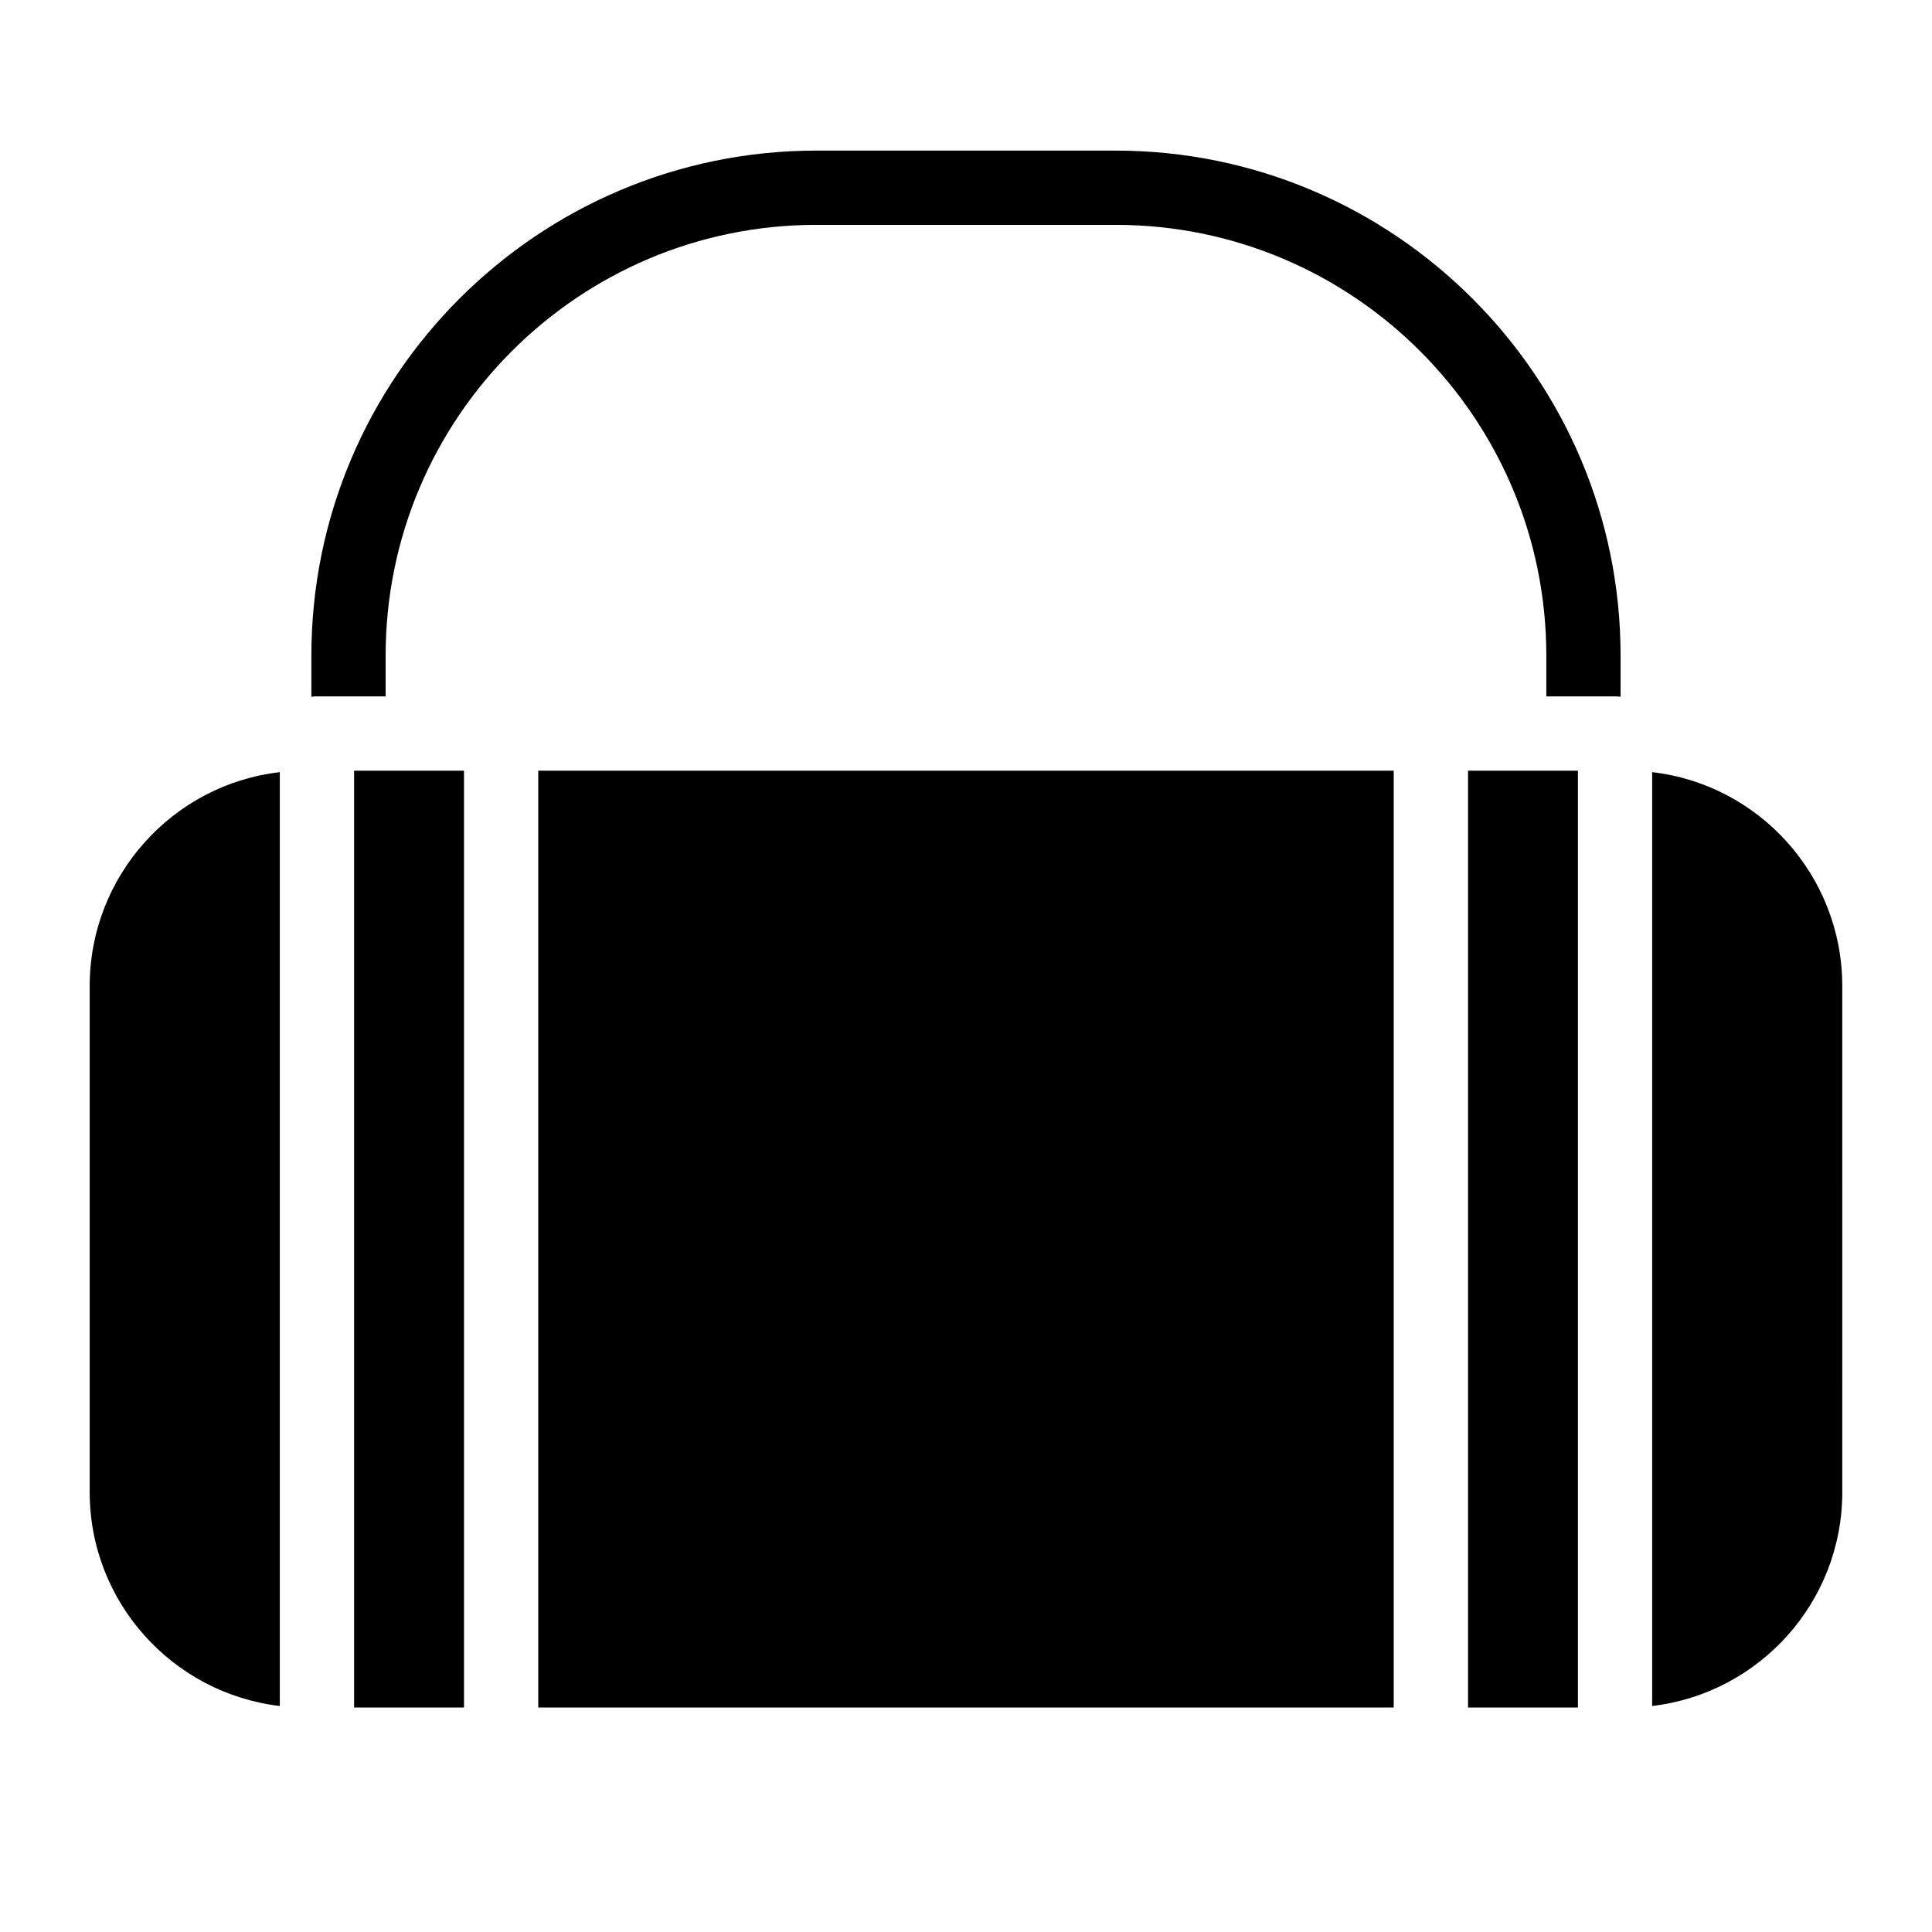
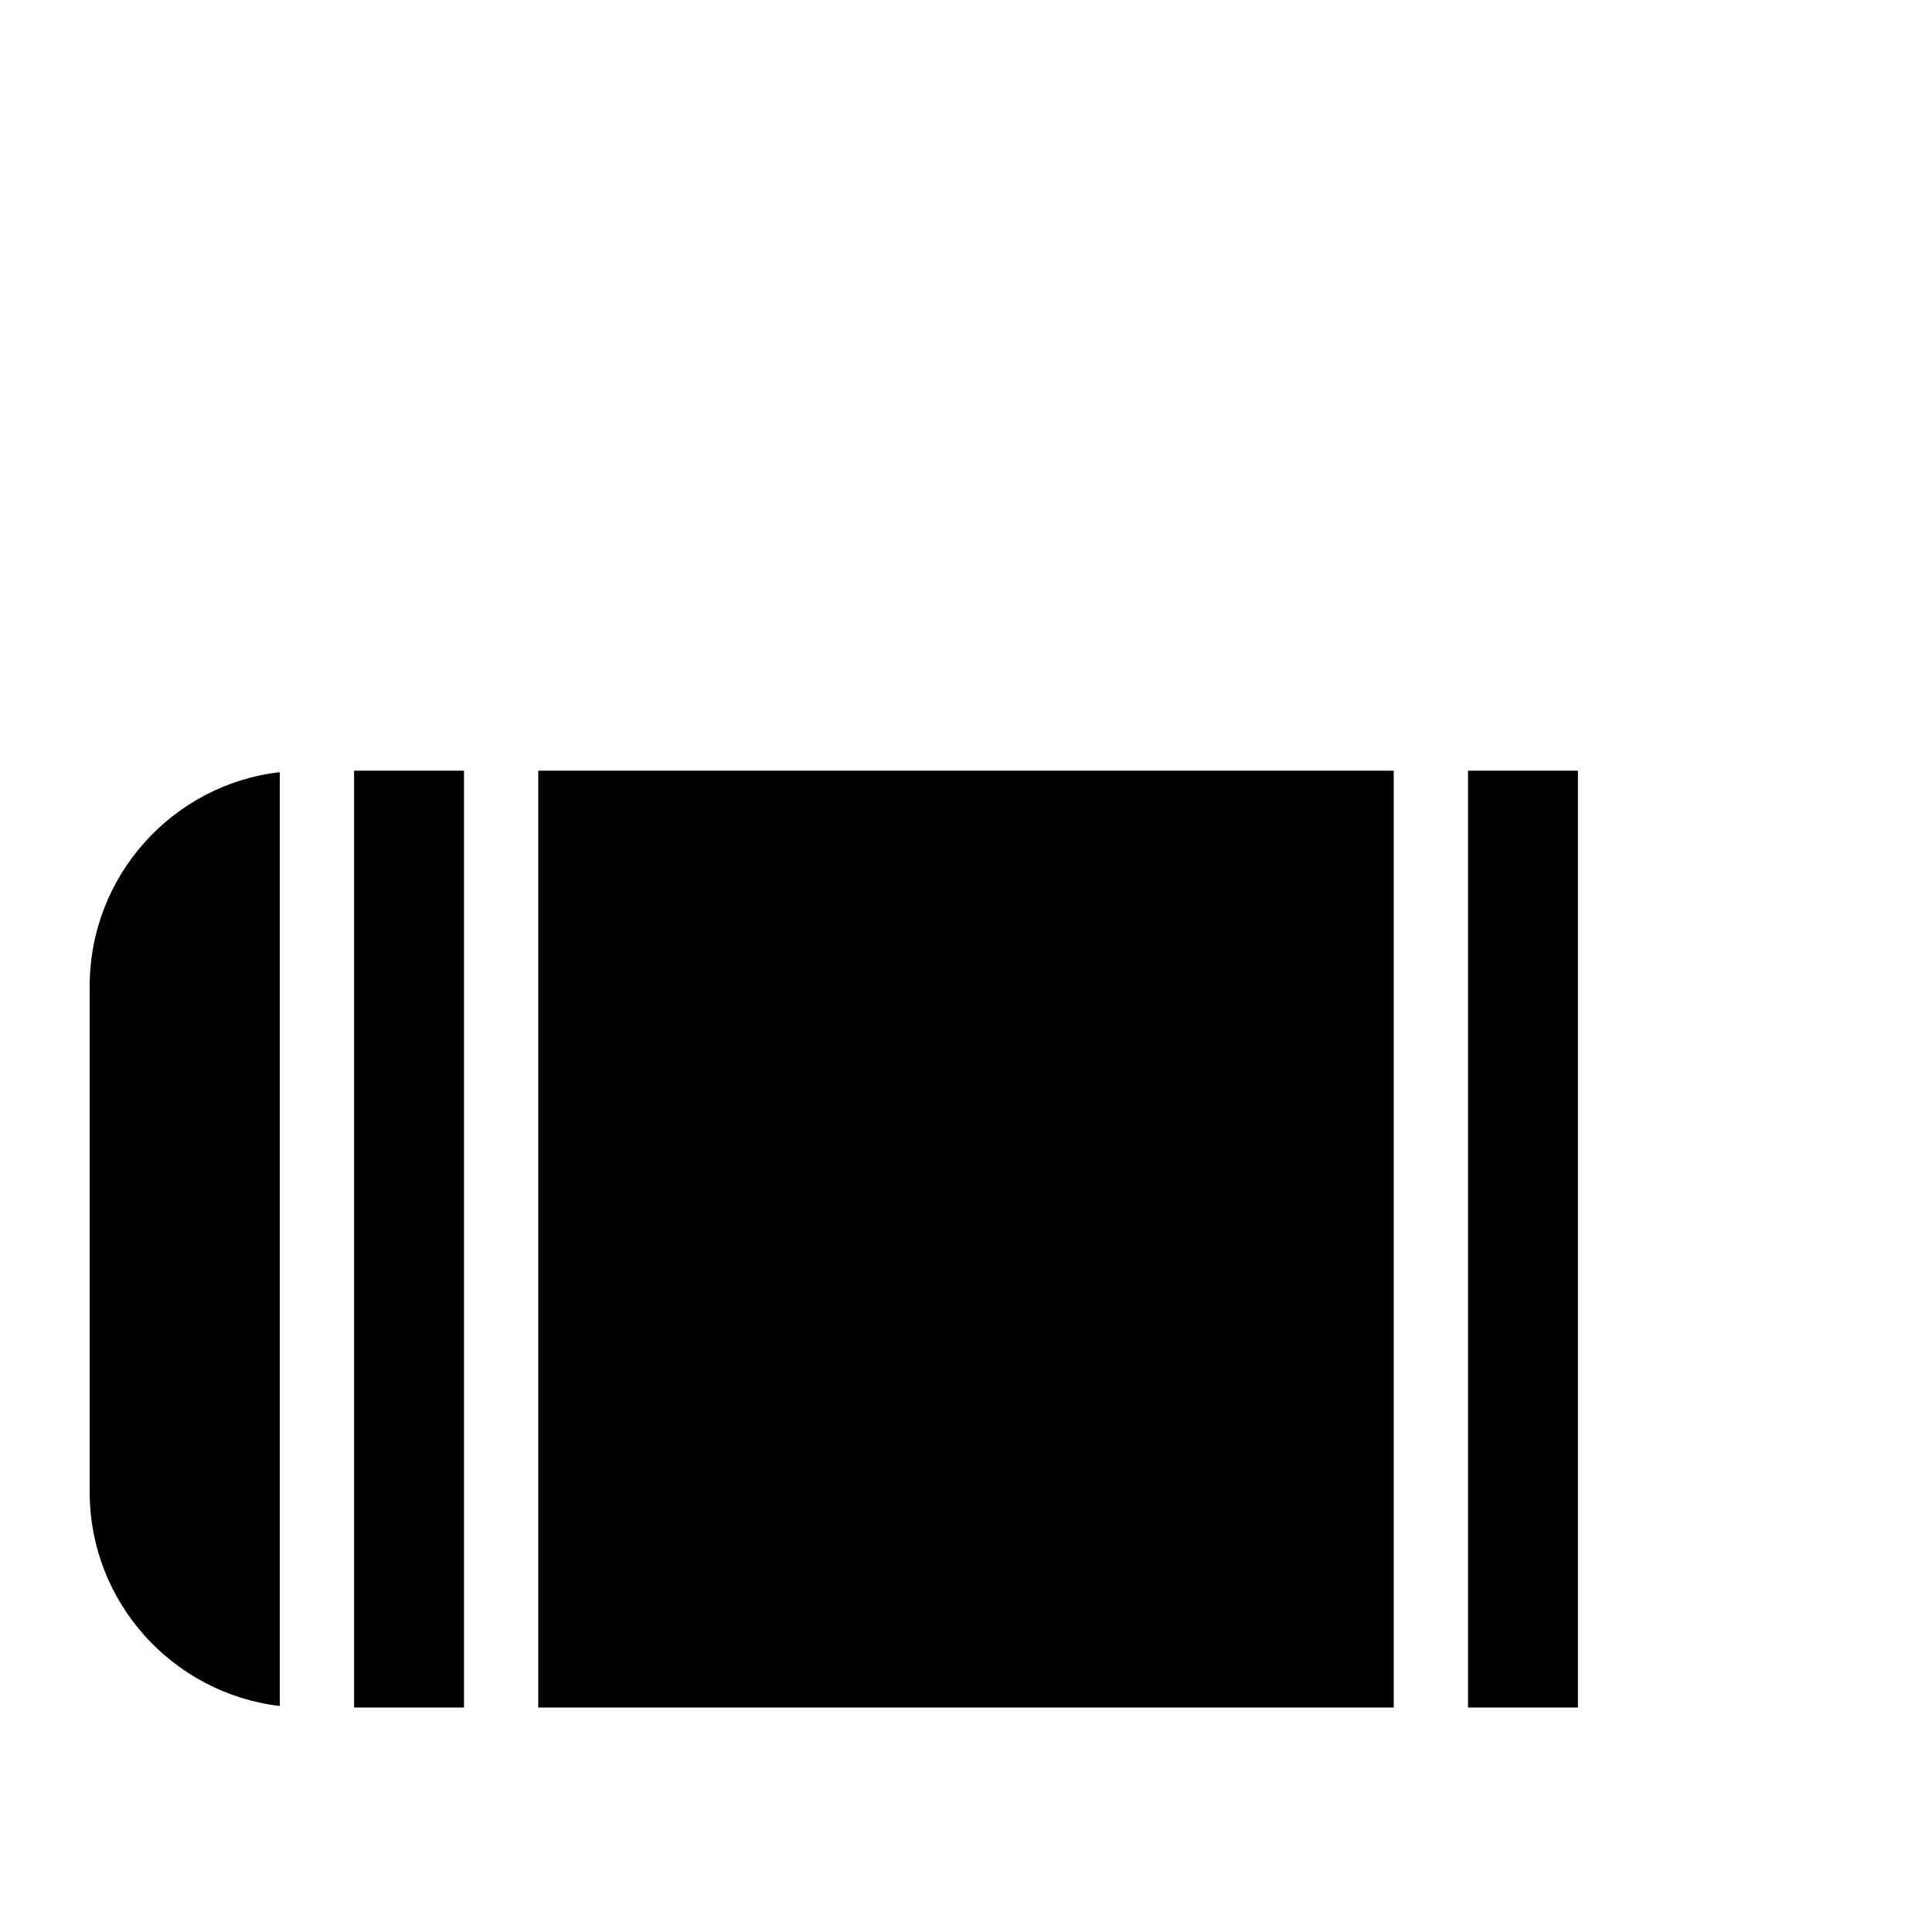
<svg xmlns="http://www.w3.org/2000/svg" fill="#000000" width="800px" height="800px" version="1.1" viewBox="144 144 512 512">
  <g>
-     <path d="m581.84 348.63v247.48c28.34-3.344 50.383-27.453 50.383-56.68l-0.004-134.12c0-29.227-22.043-53.434-50.379-56.68z" />
    <path d="m286.64 348.24h226.71v248.27h-226.71z" />
    <path d="m167.77 405.31v134.12c0 29.227 22.043 53.332 50.383 56.68v-247.48c-28.34 3.246-50.383 27.453-50.383 56.68z" />
    <path d="m237.84 348.24h29.125v248.27h-29.125z" />
    <path d="m533.04 348.24h29.125v248.27h-29.125z" />
-     <path d="m439.65 183.91h-79.312c-73.801 0-133.82 60.023-133.82 133.82v10.922c0.492-0.098 0.984-0.098 1.477-0.098h18.203v-10.824c0-62.977 51.168-114.14 114.14-114.14h79.312c62.977 0 114.14 51.168 114.14 114.14v10.824h18.203c0.492 0 0.984 0 1.477 0.098v-10.922c0-73.797-60.023-133.82-133.82-133.82z" />
  </g>
</svg>